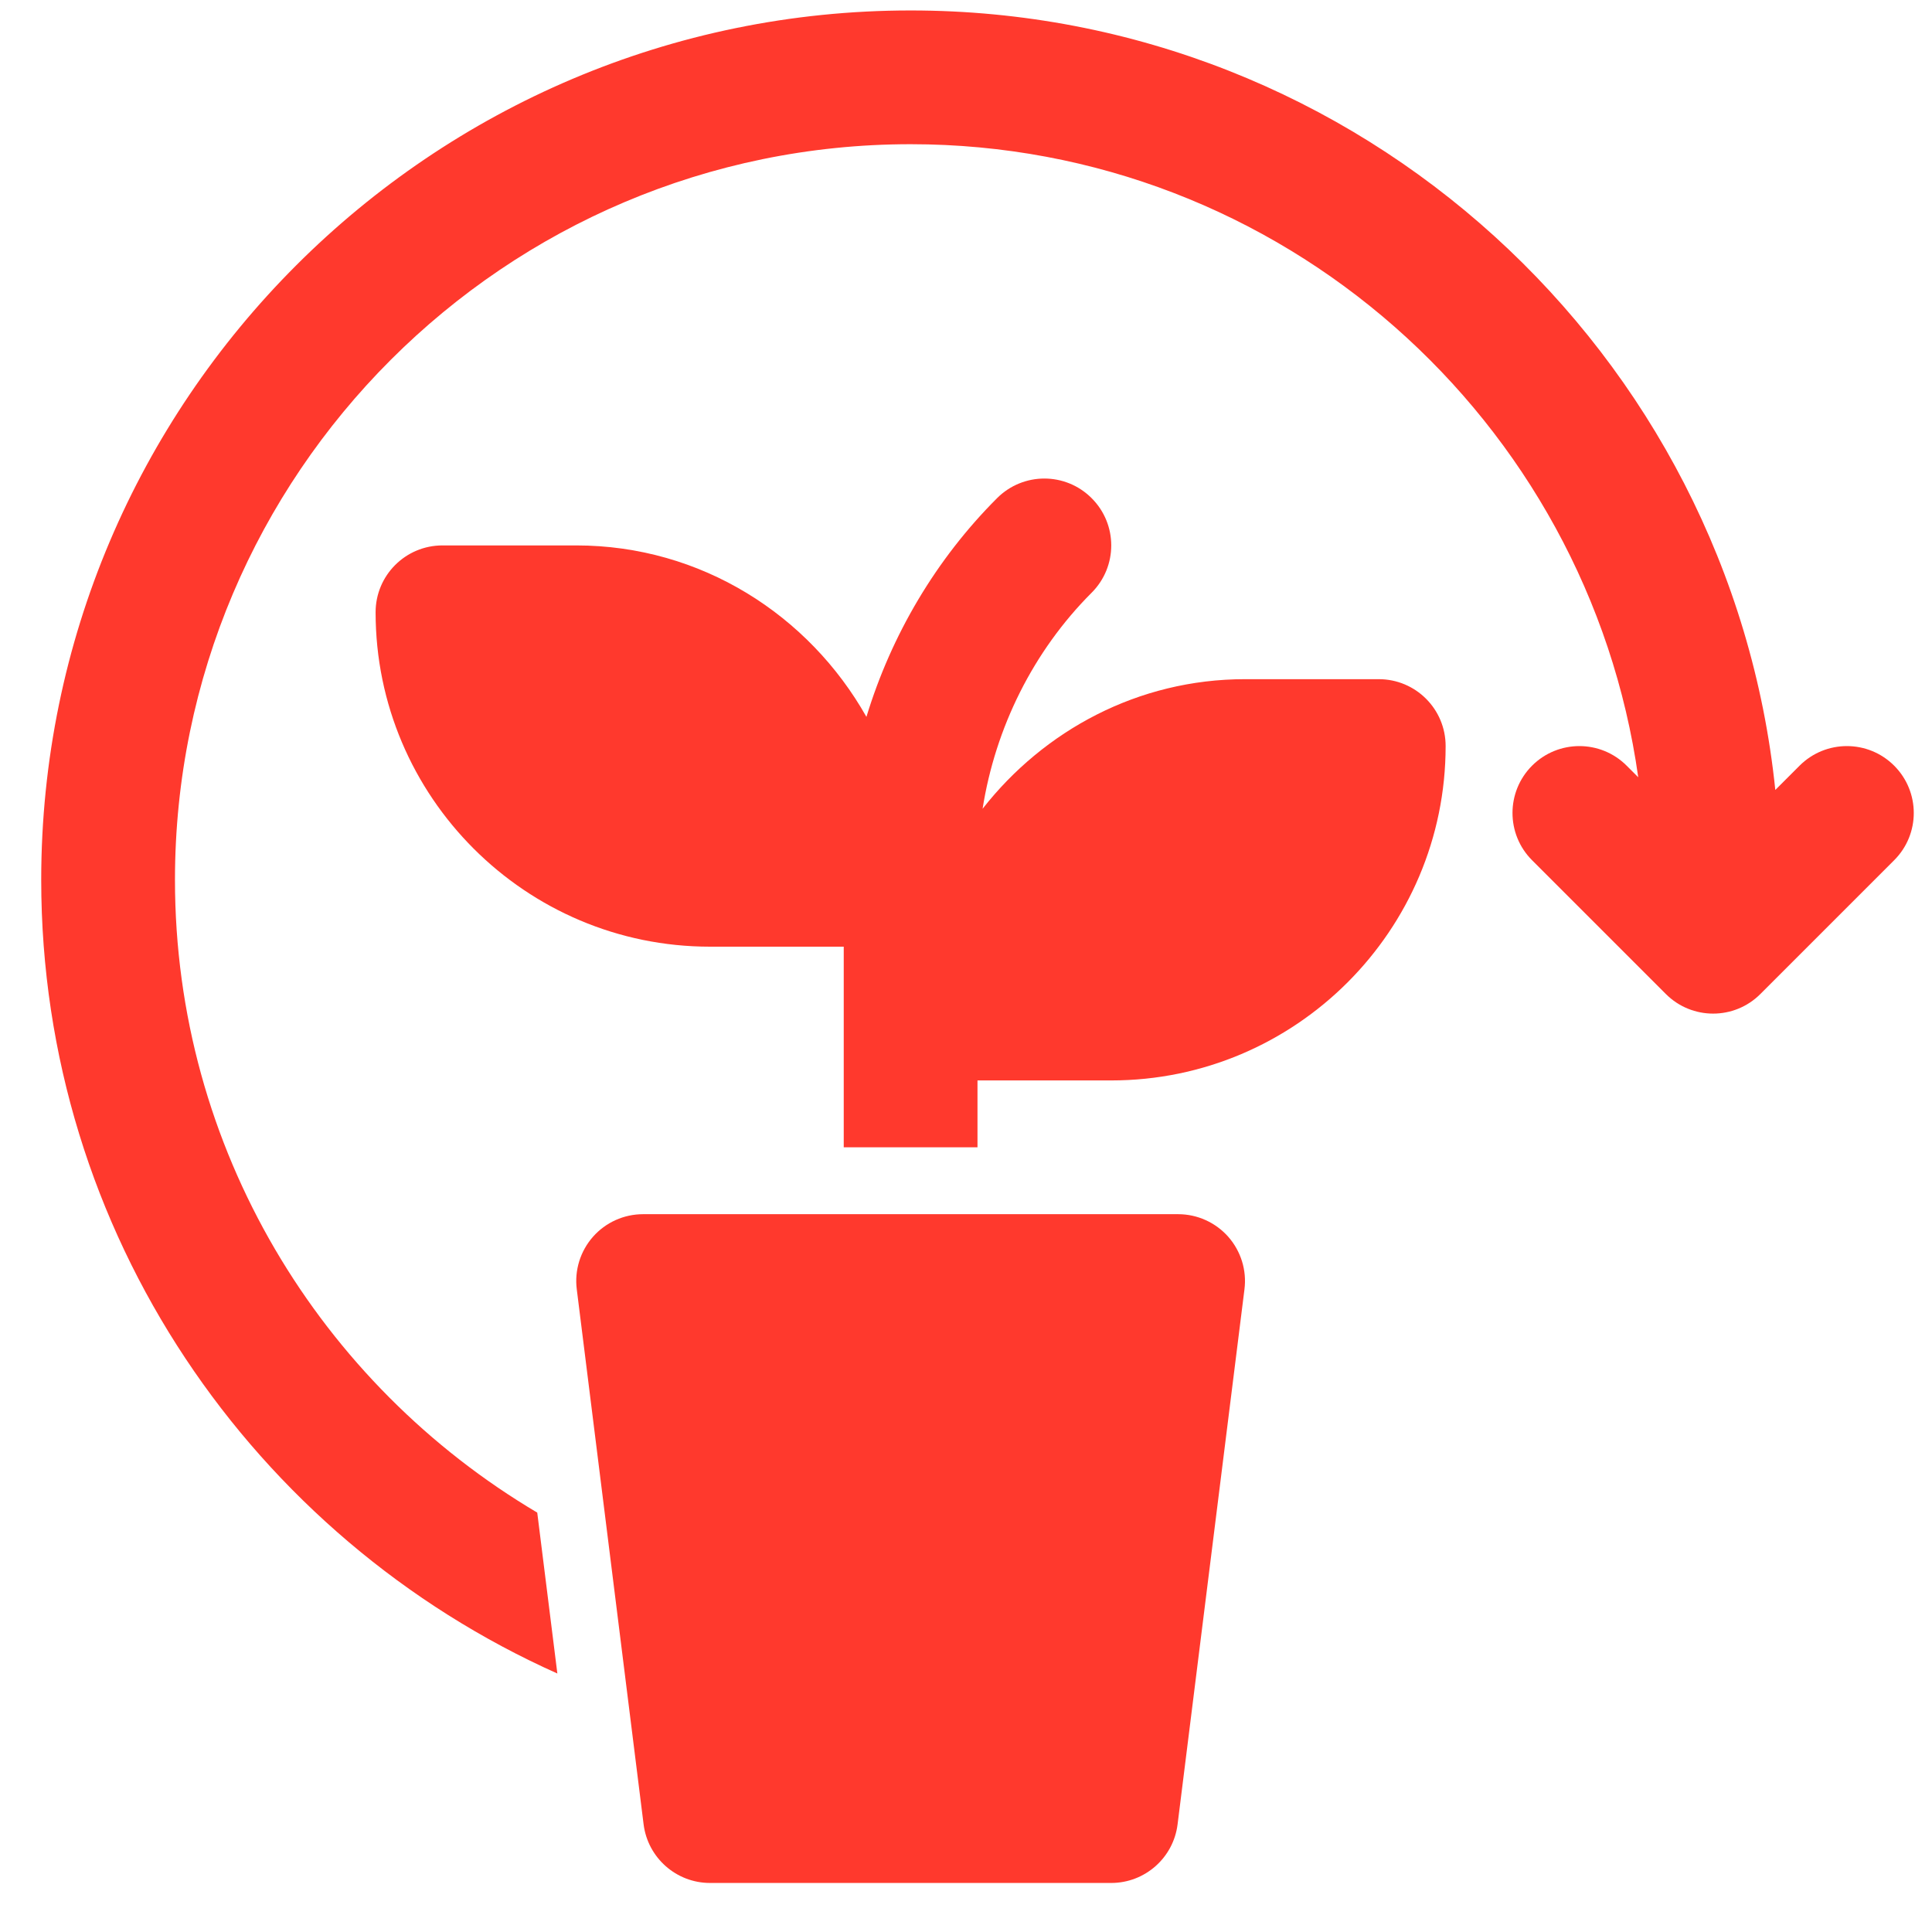
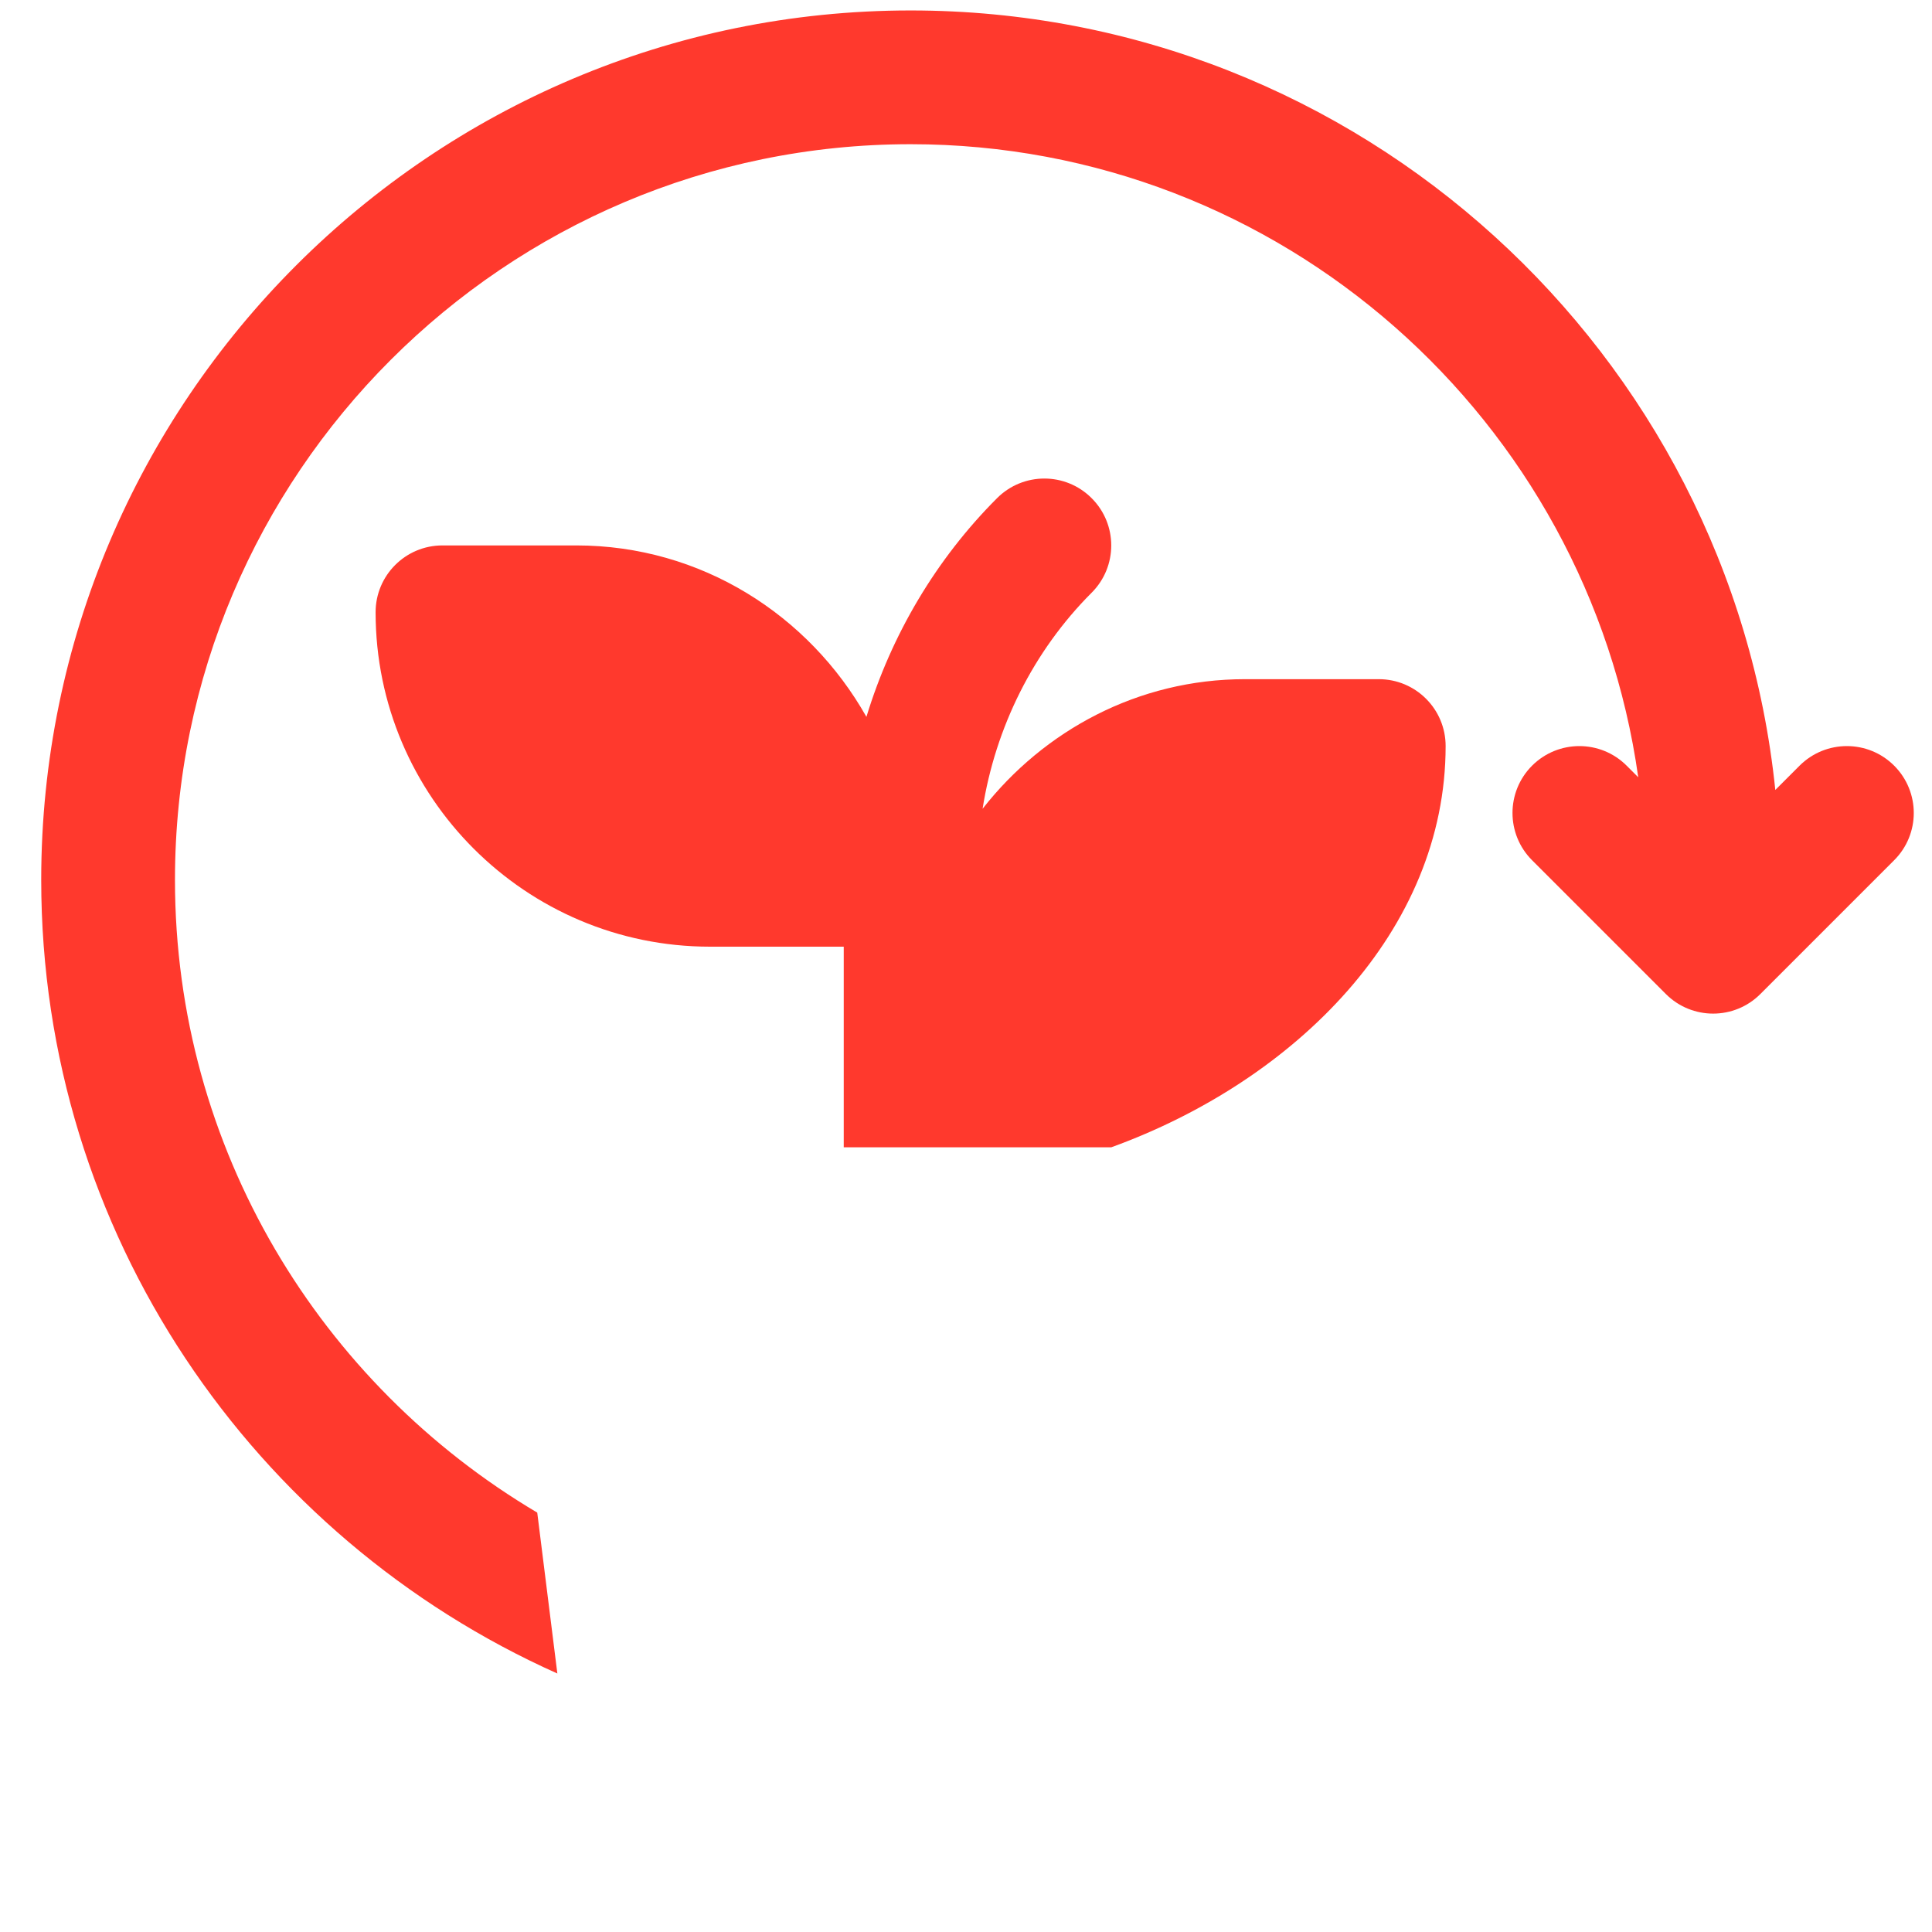
<svg xmlns="http://www.w3.org/2000/svg" width="39" height="39" viewBox="0 0 39 39" fill="none">
-   <path d="M23.782 24.51H12.982C12.594 24.51 12.226 24.676 11.97 24.966C11.714 25.257 11.594 25.643 11.643 26.027L12.992 36.827C13.077 37.502 13.652 38.01 14.332 38.01H22.432C23.112 38.01 23.687 37.502 23.771 36.827L25.121 26.027C25.17 25.643 25.05 25.257 24.794 24.966C24.537 24.676 24.169 24.51 23.782 24.51Z" fill="#FF392D" />
-   <path d="M27.832 13.71H25.132C22.974 13.71 21.072 14.746 19.835 16.326C20.093 14.689 20.857 13.144 22.036 11.965C22.564 11.437 22.564 10.583 22.036 10.056C21.509 9.528 20.655 9.528 20.127 10.056C18.895 11.288 17.993 12.817 17.49 14.471C16.331 12.417 14.154 11.01 11.632 11.01H8.932C8.186 11.01 7.582 11.614 7.582 12.36C7.582 16.082 10.61 19.11 14.332 19.11H17.032V23.16H19.732V21.81H22.432C26.154 21.81 29.182 18.782 29.182 15.06C29.182 14.314 28.578 13.71 27.832 13.71Z" fill="#FF392D" />
+   <path d="M27.832 13.71H25.132C22.974 13.71 21.072 14.746 19.835 16.326C20.093 14.689 20.857 13.144 22.036 11.965C22.564 11.437 22.564 10.583 22.036 10.056C21.509 9.528 20.655 9.528 20.127 10.056C18.895 11.288 17.993 12.817 17.49 14.471C16.331 12.417 14.154 11.01 11.632 11.01H8.932C8.186 11.01 7.582 11.614 7.582 12.36C7.582 16.082 10.61 19.11 14.332 19.11H17.032V23.16H19.732H22.432C26.154 21.81 29.182 18.782 29.182 15.06C29.182 14.314 28.578 13.71 27.832 13.71Z" fill="#FF392D" />
  <path d="M38.236 15.456C37.709 14.929 36.855 14.929 36.327 15.456L35.837 15.946C34.926 7.119 27.446 0.211 18.382 0.211C8.705 0.211 0.832 8.084 0.832 17.761C0.832 24.898 5.121 31.042 11.251 33.782L10.845 30.534C6.476 27.945 3.532 23.196 3.532 17.761C3.532 9.573 10.194 2.911 18.382 2.911C25.866 2.911 32.057 8.481 33.07 15.69L32.836 15.456C32.309 14.929 31.455 14.929 30.927 15.456C30.4 15.984 30.4 16.838 30.927 17.365L33.627 20.065C33.891 20.329 34.236 20.461 34.582 20.461C34.927 20.461 35.273 20.329 35.536 20.065L38.236 17.365C38.764 16.838 38.764 15.984 38.236 15.456Z" fill="#FF392D" />
</svg>